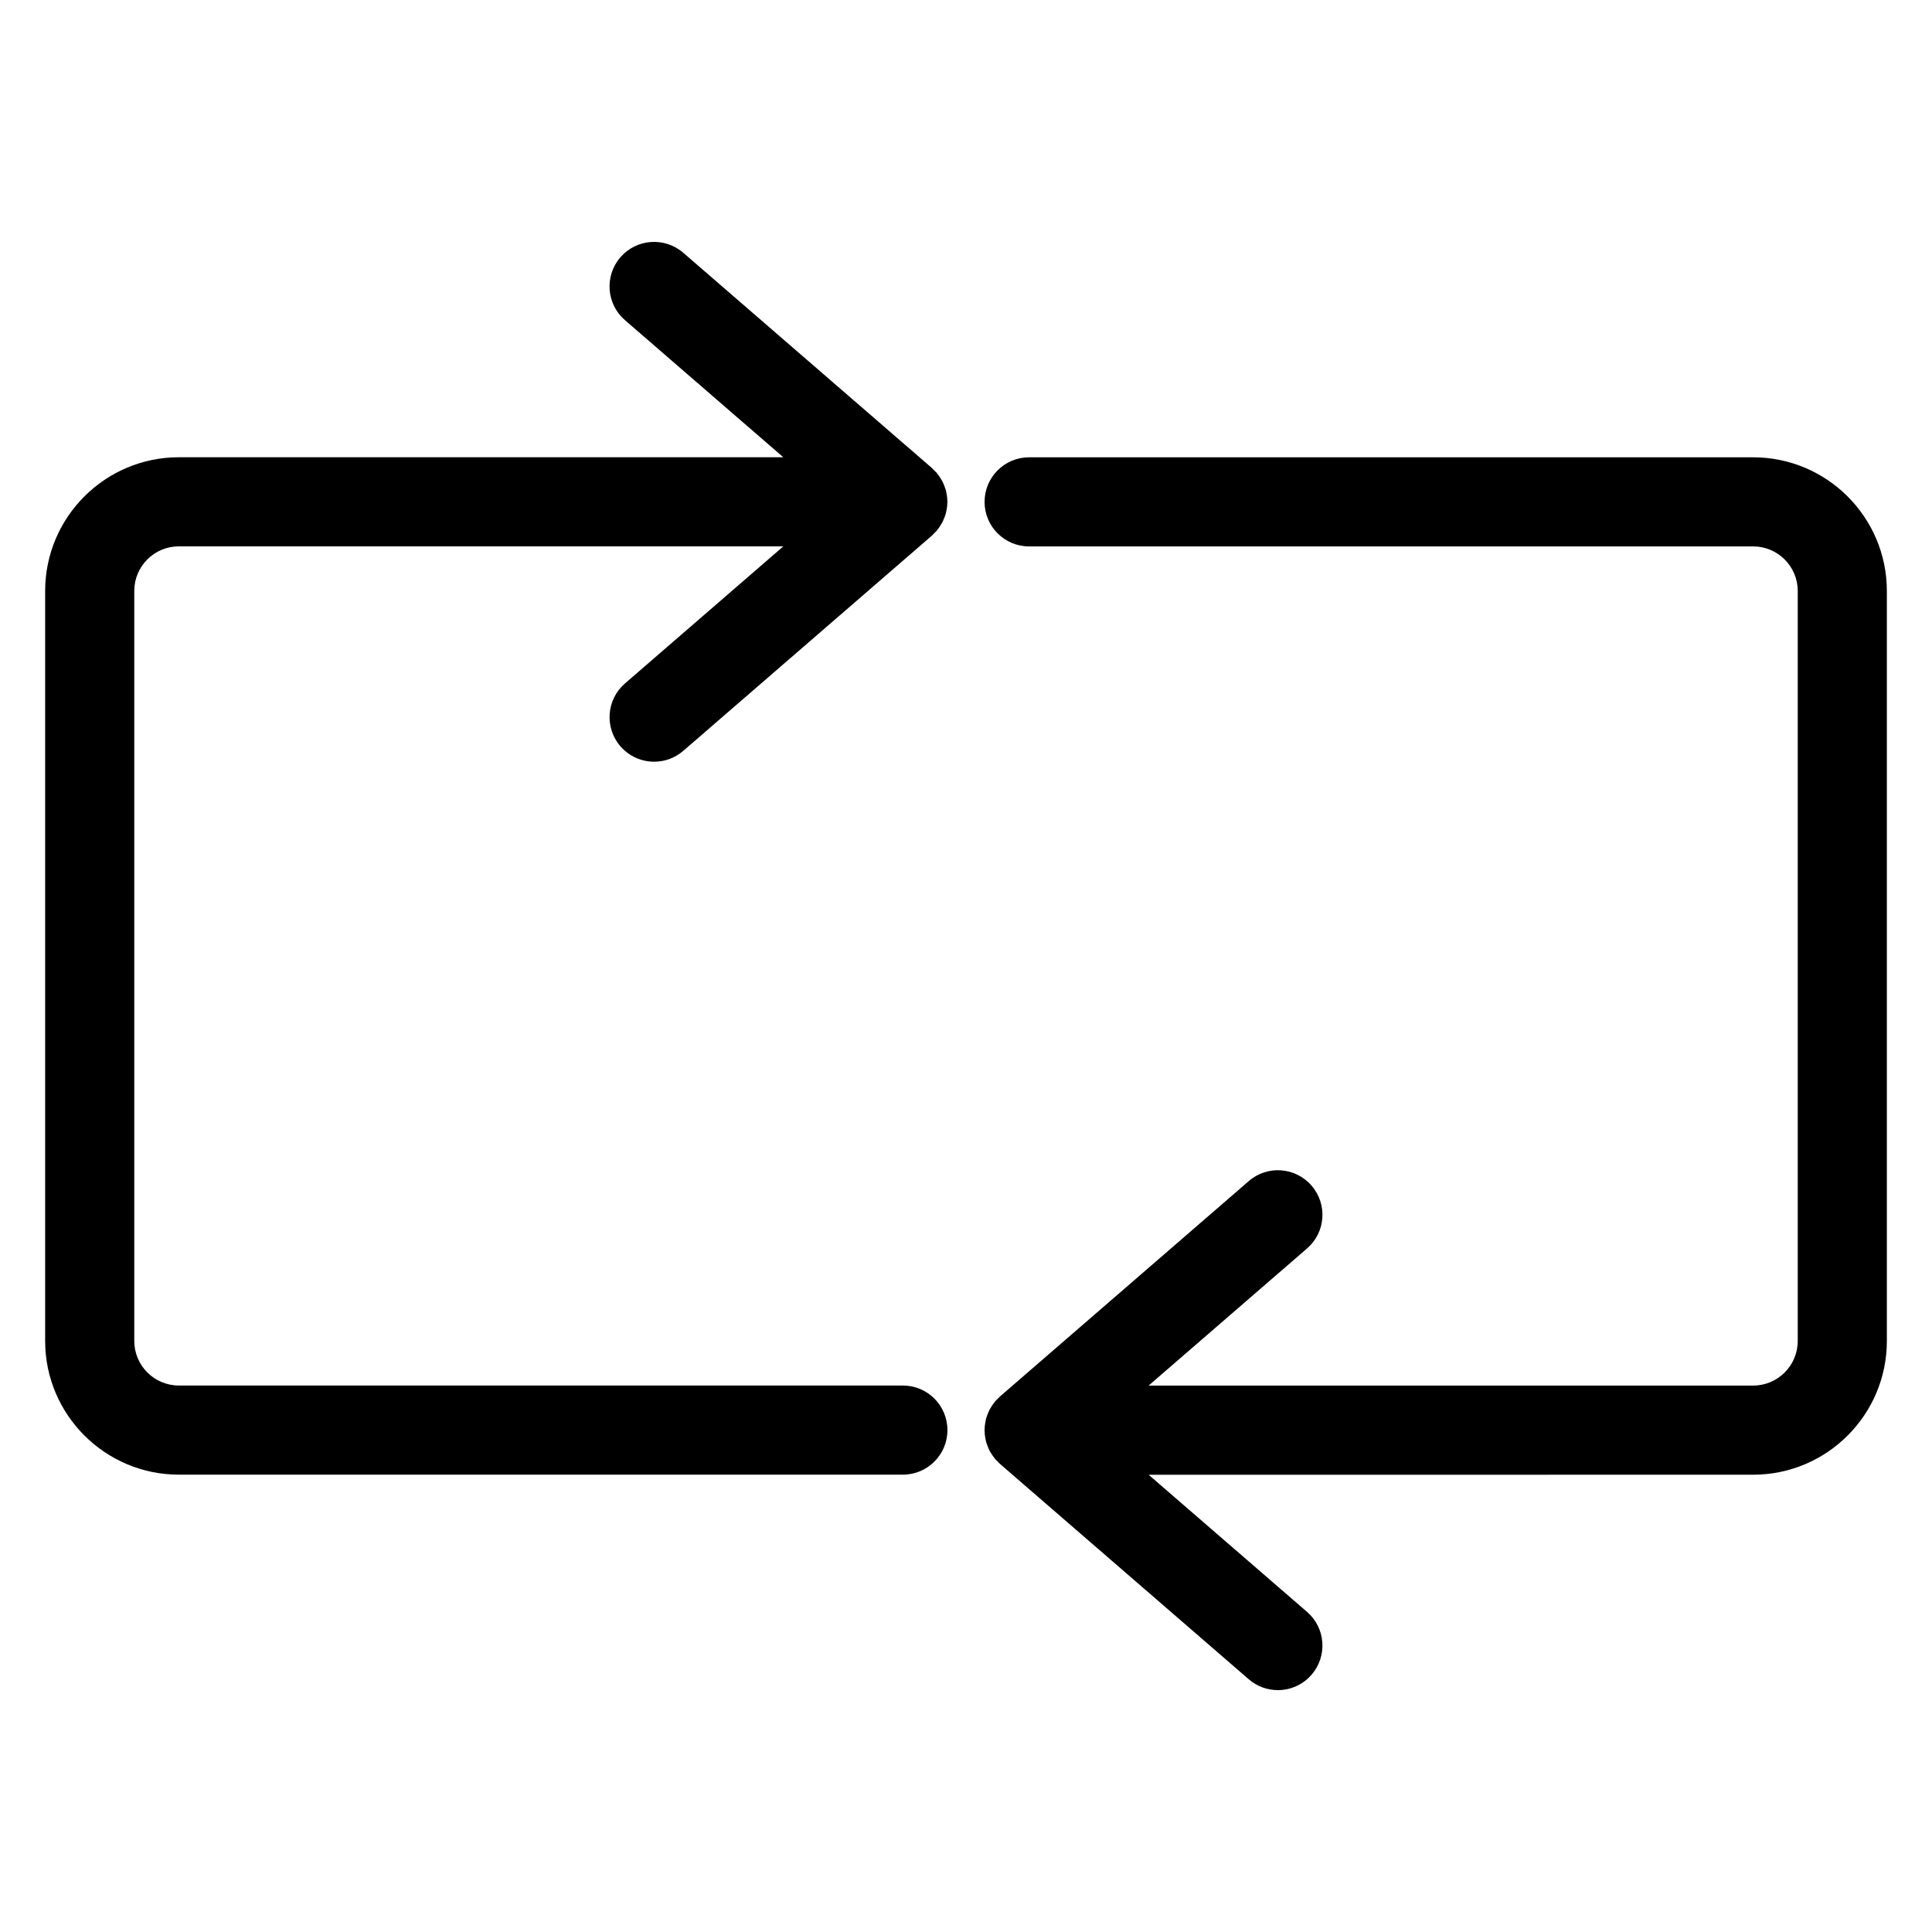
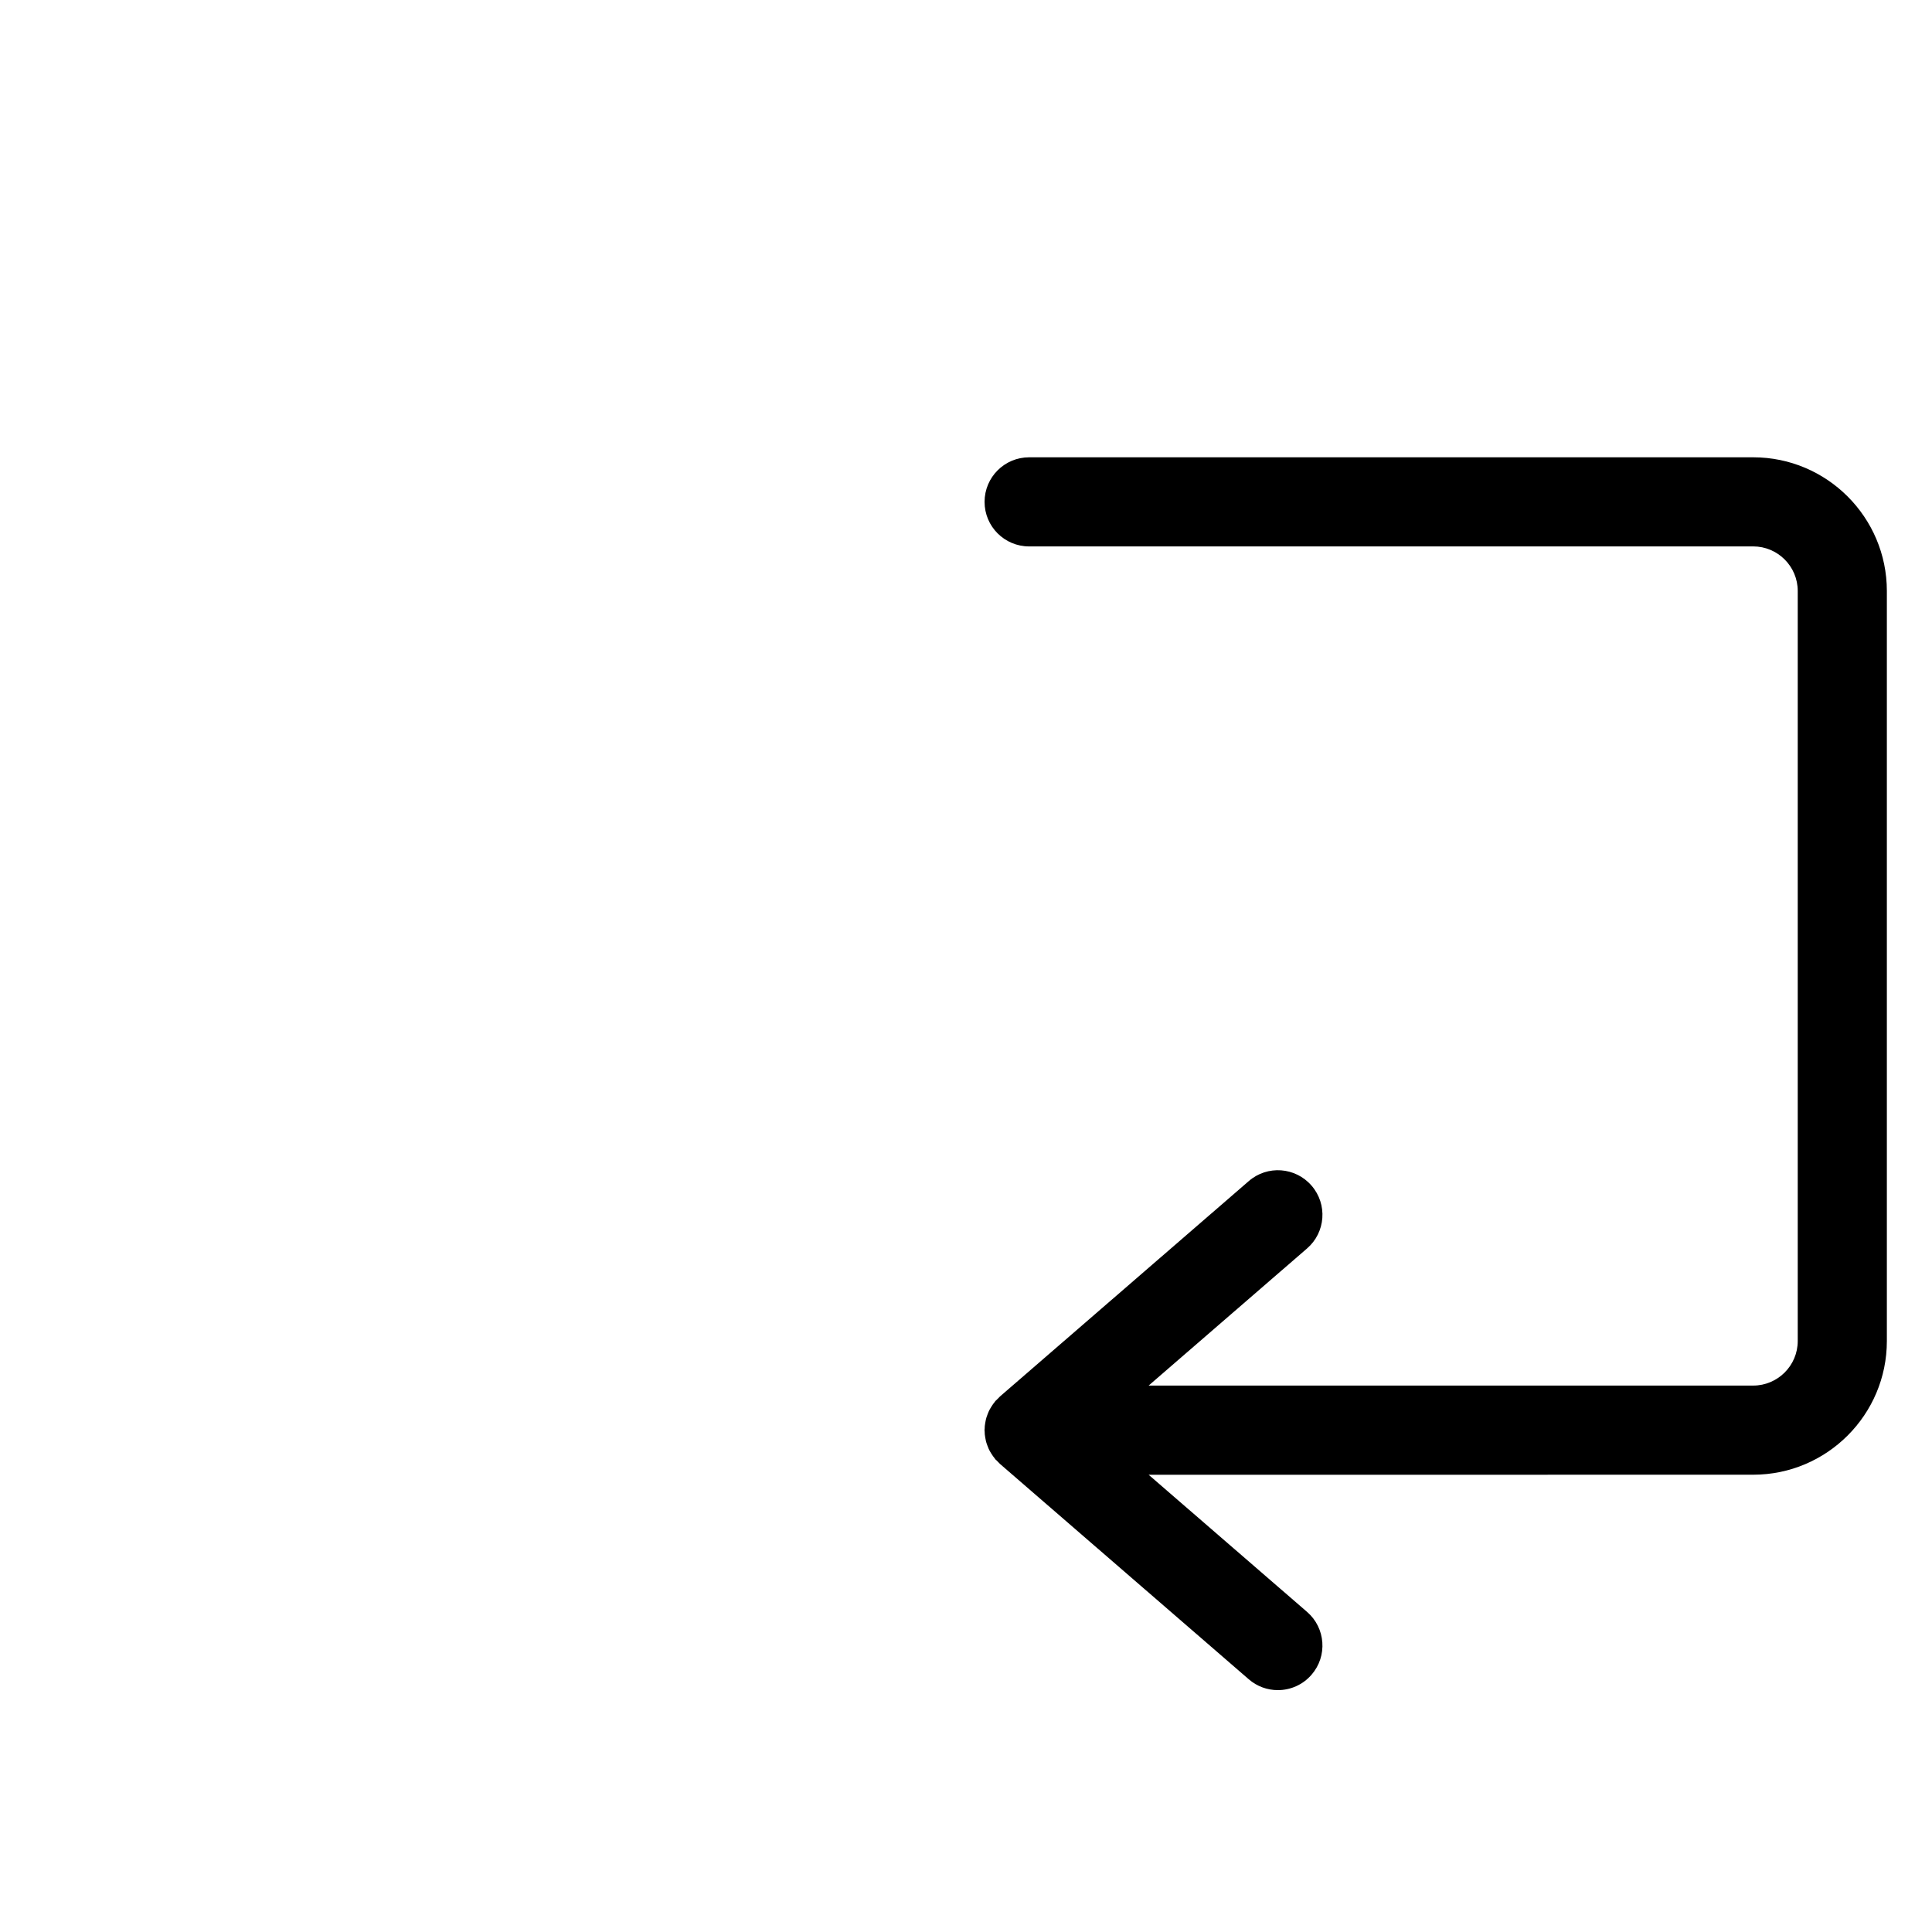
<svg xmlns="http://www.w3.org/2000/svg" fill="#000000" width="800px" height="800px" version="1.1" viewBox="144 144 512 512">
  <g>
-     <path d="m395.04 276.59c-0.008-0.234-0.008-0.48-0.031-0.715-0.023-0.27-0.07-0.527-0.117-0.797-0.047-0.277-0.094-0.551-0.156-0.82-0.047-0.203-0.094-0.41-0.156-0.613-0.078-0.262-0.172-0.512-0.277-0.77-0.094-0.27-0.195-0.527-0.316-0.781-0.086-0.195-0.18-0.395-0.285-0.582-0.125-0.234-0.262-0.457-0.402-0.684-0.148-0.242-0.301-0.48-0.465-0.715-0.141-0.188-0.285-0.379-0.434-0.566-0.078-0.086-0.125-0.188-0.195-0.285-0.094-0.109-0.203-0.18-0.309-0.285-0.195-0.211-0.402-0.418-0.613-0.613-0.102-0.094-0.172-0.211-0.285-0.309l-65.93-57.07c-4.93-4.266-12.383-3.731-16.656 1.195-4.266 4.93-3.731 12.391 1.195 16.656l41.973 36.336-160.19 0.004c-19.531 0-35.426 15.895-35.426 35.426v198.77c0 19.531 15.895 35.426 35.426 35.426h191.88c6.527 0 11.809-5.289 11.809-11.809s-5.281-11.809-11.809-11.809l-191.88-0.004c-6.512 0-11.809-5.297-11.809-11.809v-198.77c0-6.512 5.297-11.809 11.809-11.809h160.2l-41.973 36.336c-4.93 4.266-5.465 11.73-1.195 16.656 2.34 2.691 5.629 4.078 8.934 4.078 2.738 0 5.496-0.945 7.723-2.883l65.93-57.07c0.109-0.094 0.18-0.203 0.285-0.309 0.219-0.203 0.426-0.418 0.629-0.637 0.086-0.094 0.195-0.164 0.285-0.262 0.078-0.086 0.125-0.188 0.195-0.285 0.148-0.188 0.301-0.379 0.434-0.566 0.164-0.234 0.316-0.473 0.465-0.715 0.141-0.227 0.285-0.449 0.402-0.684 0.102-0.188 0.195-0.387 0.285-0.582 0.117-0.25 0.211-0.512 0.316-0.781 0.094-0.262 0.195-0.512 0.277-0.77 0.062-0.203 0.109-0.402 0.156-0.613 0.062-0.27 0.109-0.543 0.156-0.82 0.039-0.27 0.086-0.527 0.117-0.797 0.023-0.234 0.023-0.48 0.031-0.715 0-0.141 0.039-0.27 0.039-0.41-0.008-0.137-0.039-0.23-0.039-0.371z" />
    <path d="m608.61 265.19h-191.88c-6.519 0-11.809 5.281-11.809 11.809s5.289 11.809 11.809 11.809l191.88-0.004c6.512 0 11.809 5.297 11.809 11.809v198.77c0 6.512-5.297 11.809-11.809 11.809h-160.21l41.98-36.336c4.938-4.266 5.473-11.723 1.195-16.648-4.258-4.93-11.723-5.488-16.648-1.195l-65.93 57.07c-0.102 0.086-0.164 0.188-0.27 0.285-0.211 0.195-0.434 0.41-0.629 0.629-0.094 0.102-0.203 0.172-0.309 0.285-0.078 0.094-0.125 0.195-0.203 0.293-0.148 0.172-0.293 0.363-0.426 0.543-0.164 0.234-0.324 0.48-0.473 0.723-0.141 0.227-0.285 0.457-0.41 0.691-0.094 0.188-0.188 0.379-0.277 0.566-0.117 0.262-0.211 0.52-0.316 0.797-0.094 0.25-0.195 0.504-0.277 0.781-0.062 0.195-0.109 0.402-0.156 0.598-0.062 0.277-0.109 0.543-0.156 0.828-0.039 0.262-0.086 0.52-0.117 0.789-0.023 0.234-0.023 0.48-0.031 0.707 0 0.148-0.039 0.277-0.039 0.418s0.039 0.27 0.039 0.418c0.008 0.227 0.008 0.473 0.031 0.707 0.023 0.262 0.07 0.52 0.117 0.797s0.094 0.543 0.156 0.82c0.047 0.195 0.094 0.402 0.156 0.598 0.078 0.262 0.172 0.52 0.277 0.781 0.102 0.27 0.195 0.527 0.316 0.797 0.086 0.188 0.18 0.379 0.277 0.566 0.125 0.234 0.27 0.465 0.41 0.691 0.148 0.242 0.309 0.488 0.473 0.715 0.141 0.188 0.285 0.379 0.426 0.551 0.078 0.102 0.125 0.195 0.203 0.293 0.086 0.102 0.195 0.164 0.293 0.262 0.203 0.227 0.426 0.449 0.645 0.652 0.102 0.094 0.164 0.195 0.27 0.285l65.93 57.07c2.227 1.938 4.984 2.883 7.715 2.883 3.312 0 6.606-1.387 8.934-4.086 4.273-4.93 3.738-12.383-1.195-16.648l-41.98-36.336 160.21-0.016c19.531 0 35.426-15.895 35.426-35.426v-198.77c0-19.539-15.895-35.43-35.426-35.43z" />
  </g>
</svg>